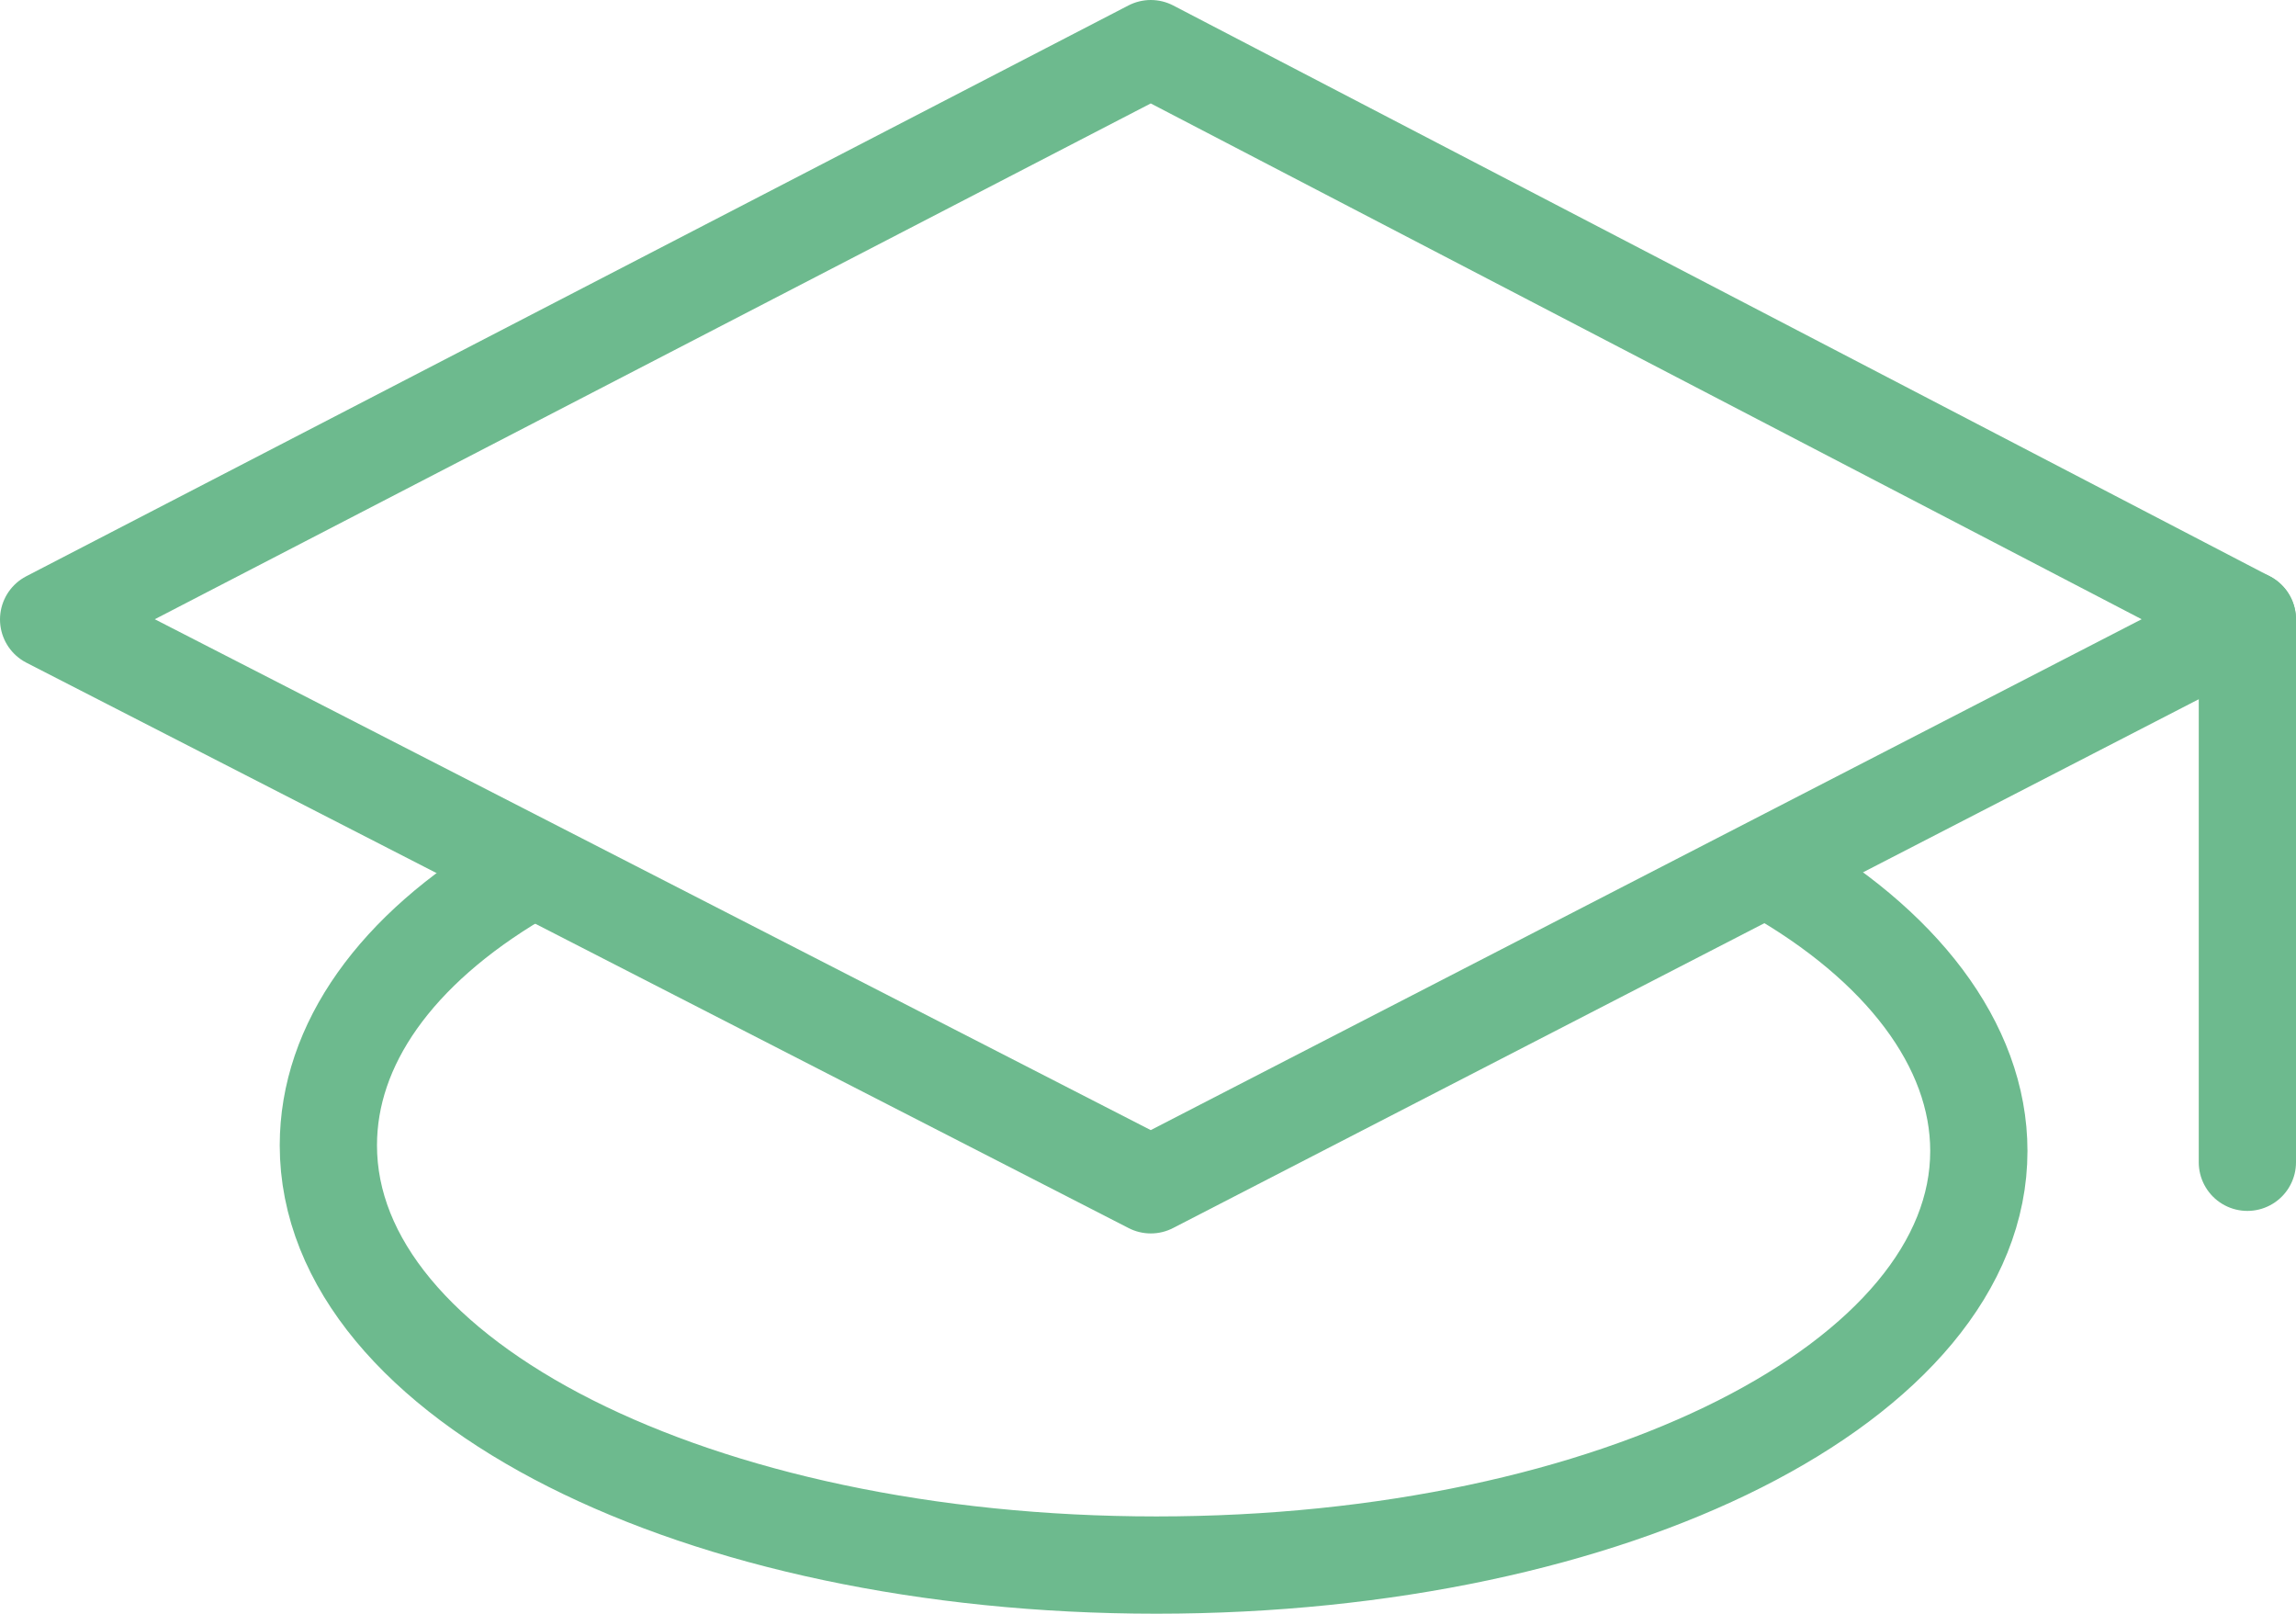
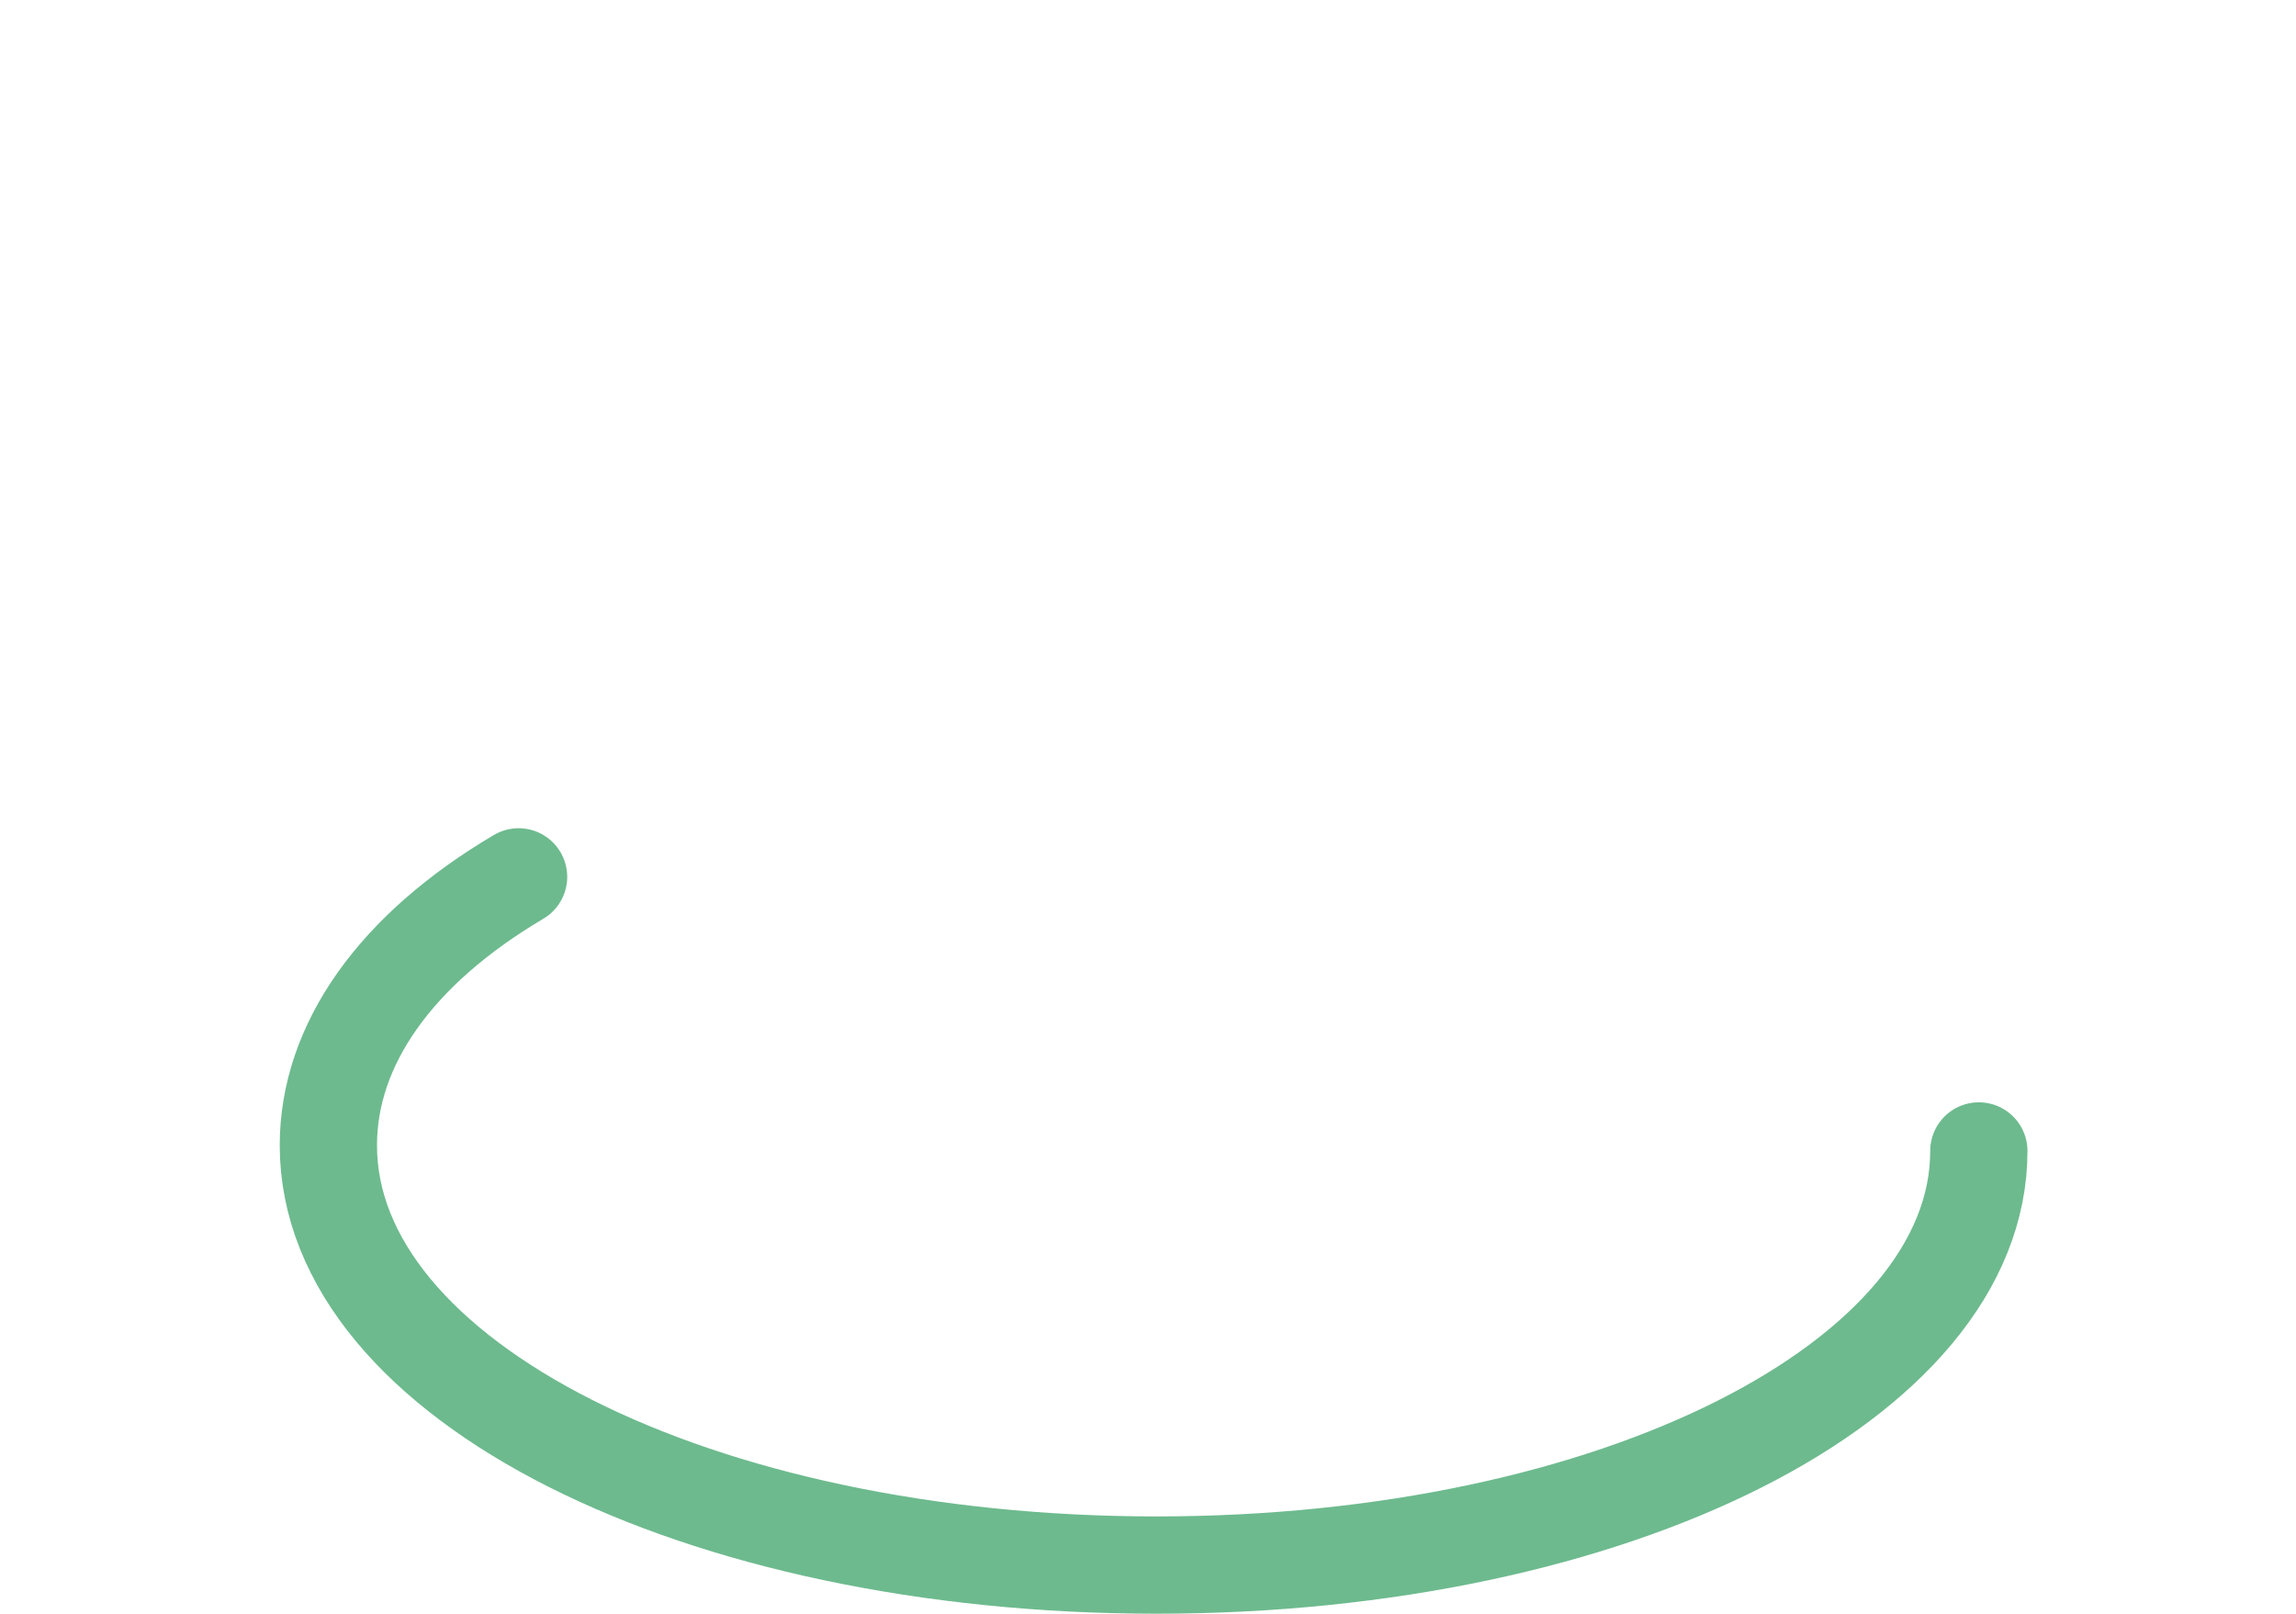
<svg xmlns="http://www.w3.org/2000/svg" width="59.022" height="41.476" viewBox="0 0 59.022 41.476">
  <g id="Ebene_2_00000181048561076325998330000003165972632624495528_" transform="translate(1.25 1.25)">
    <g id="icons" transform="translate(0 0)">
      <g id="Gruppe_233" data-name="Gruppe 233">
-         <path id="Pfad_343" data-name="Pfad 343" d="M28.833,29.7.5,15.17,28.833.5,57.022,15.17Z" transform="translate(-0.5 -0.5)" fill="none" stroke="#6dba8e" stroke-linecap="round" stroke-linejoin="round" stroke-width="2.5" />
-         <path id="Pfad_344" data-name="Pfad 344" d="M10.39,15.344c-3.164,1.87-4.89,4.315-4.89,6.9,0,6.041,9.492,10.787,21.286,10.787s21.142-4.746,21.142-10.643c0-2.733-2.014-5.321-5.321-7.191" transform="translate(1.691 5.942)" fill="none" stroke="#6dba8e" stroke-linecap="round" stroke-linejoin="round" stroke-width="2.5" />
-         <line id="Linie_10" data-name="Linie 10" y2="13.951" transform="translate(56.522 14.67)" fill="none" stroke="#6dba8e" stroke-linecap="round" stroke-linejoin="round" stroke-width="2.5" />
+         <path id="Pfad_344" data-name="Pfad 344" d="M10.39,15.344c-3.164,1.87-4.89,4.315-4.89,6.9,0,6.041,9.492,10.787,21.286,10.787s21.142-4.746,21.142-10.643" transform="translate(1.691 5.942)" fill="none" stroke="#6dba8e" stroke-linecap="round" stroke-linejoin="round" stroke-width="2.5" />
      </g>
    </g>
  </g>
</svg>